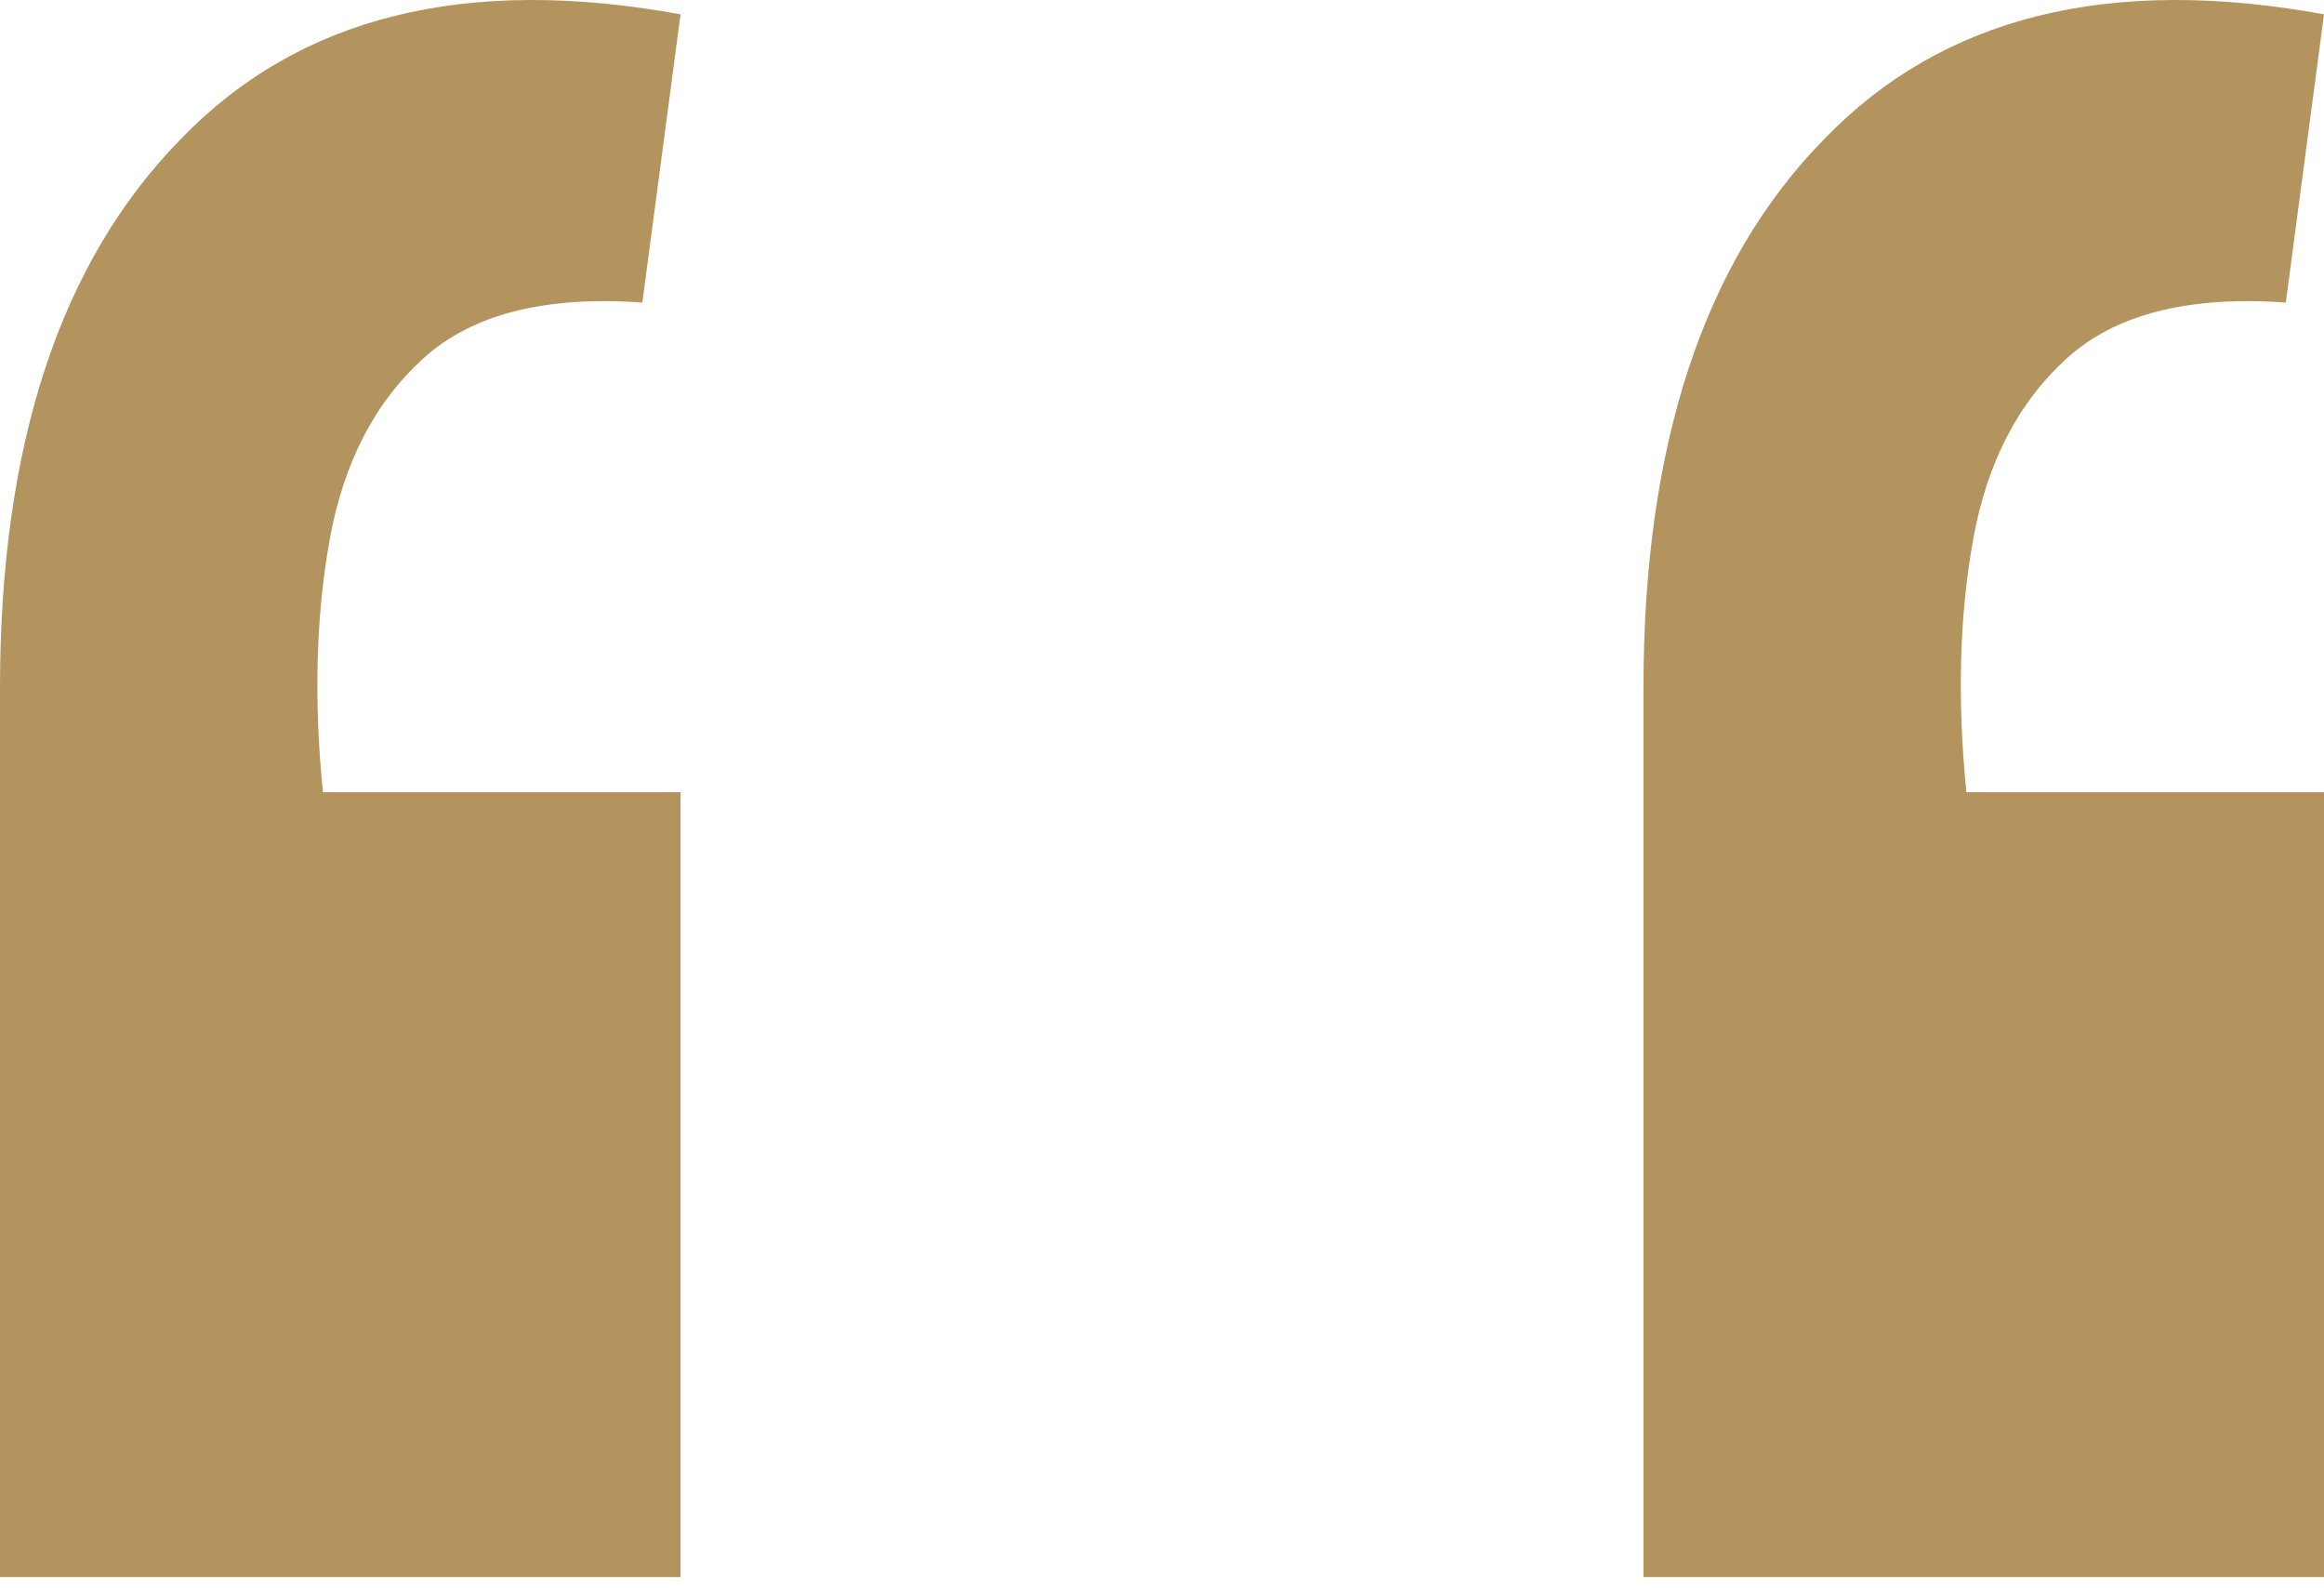
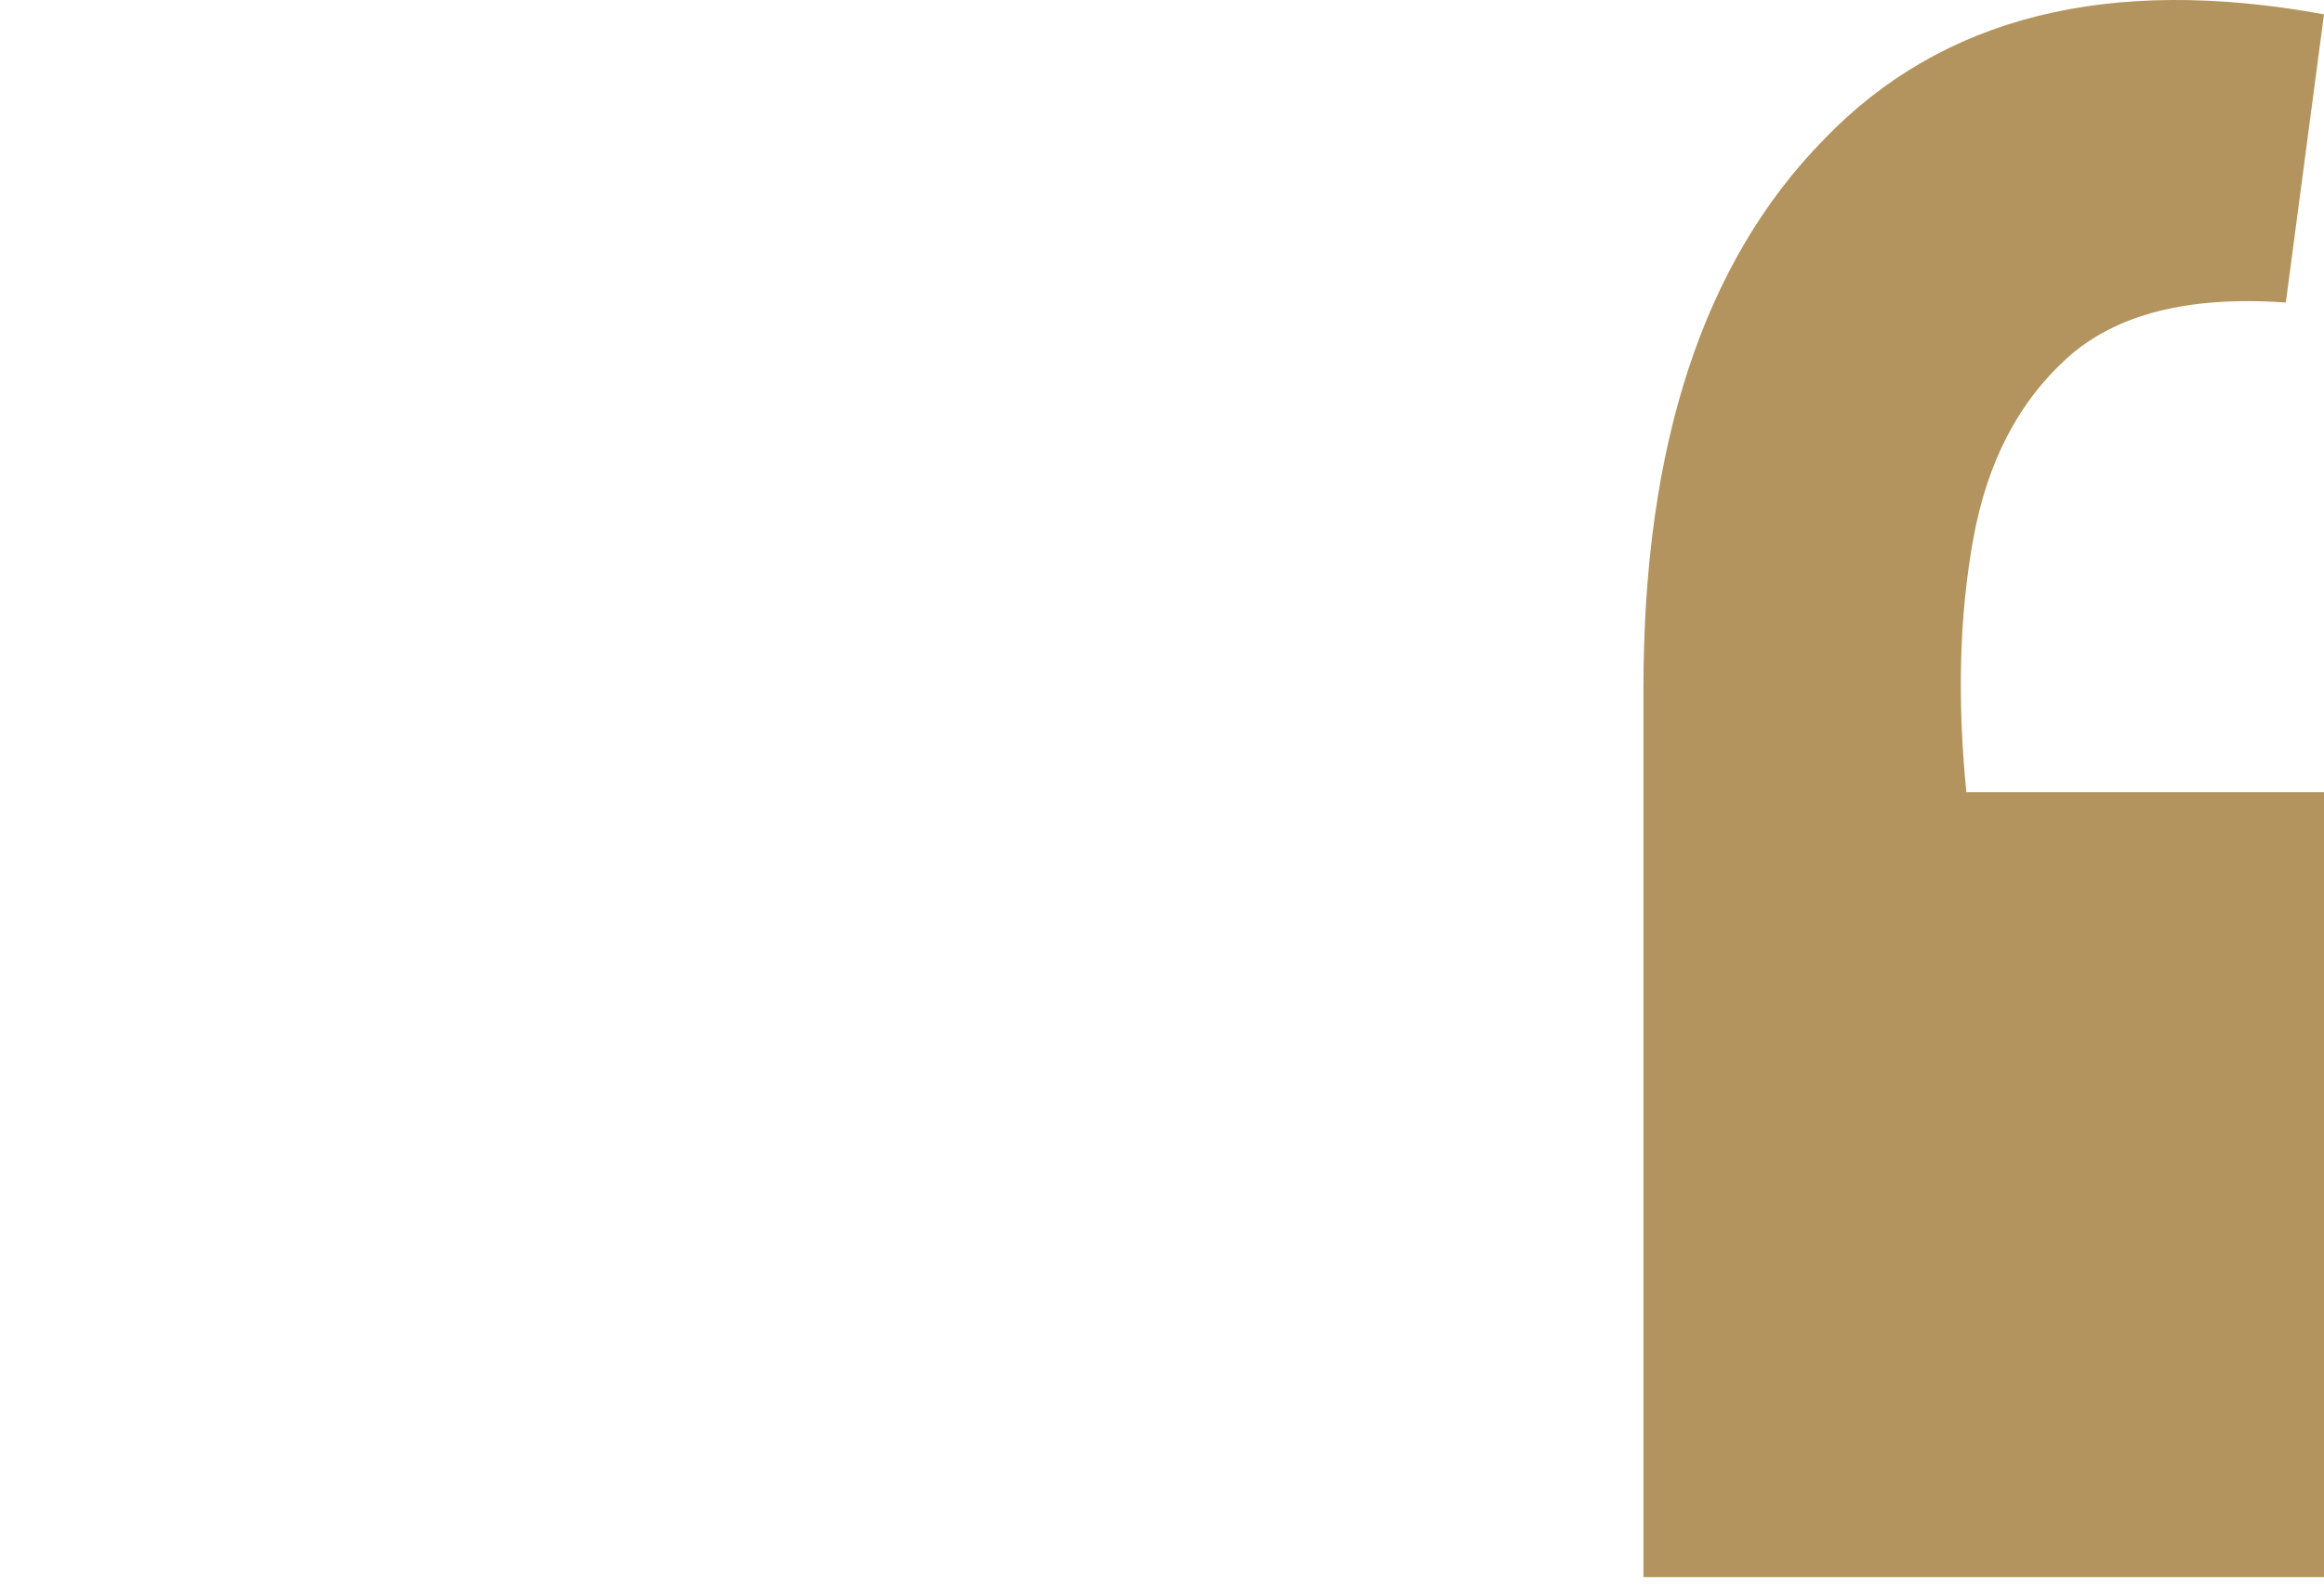
<svg xmlns="http://www.w3.org/2000/svg" width="60" height="41" viewBox="0 0 60 41" fill="none">
-   <path d="M17.57 0.37L16.584 7.81C14.074 7.631 12.192 8.109 10.937 9.245C9.682 10.38 8.875 11.934 8.516 13.906C8.158 15.878 8.098 18.06 8.337 20.45L17.57 20.45L17.57 40.71L-9.15527e-05 40.71L-8.95465e-05 17.761C-8.89979e-05 11.486 1.554 6.764 4.661 3.597C7.709 0.429 12.012 -0.646 17.57 0.37Z" fill="#B3945E" />
  <path d="M60 0.37L59.014 7.81C56.504 7.631 54.621 8.109 53.366 9.245C52.111 10.38 51.304 11.934 50.946 13.906C50.587 15.878 50.528 18.06 50.767 20.45L60 20.45L60 40.71L42.43 40.71L42.43 17.761C42.43 11.486 43.983 6.764 47.091 3.597C50.139 0.429 54.442 -0.646 60 0.37Z" fill="#B3945E" />
</svg>